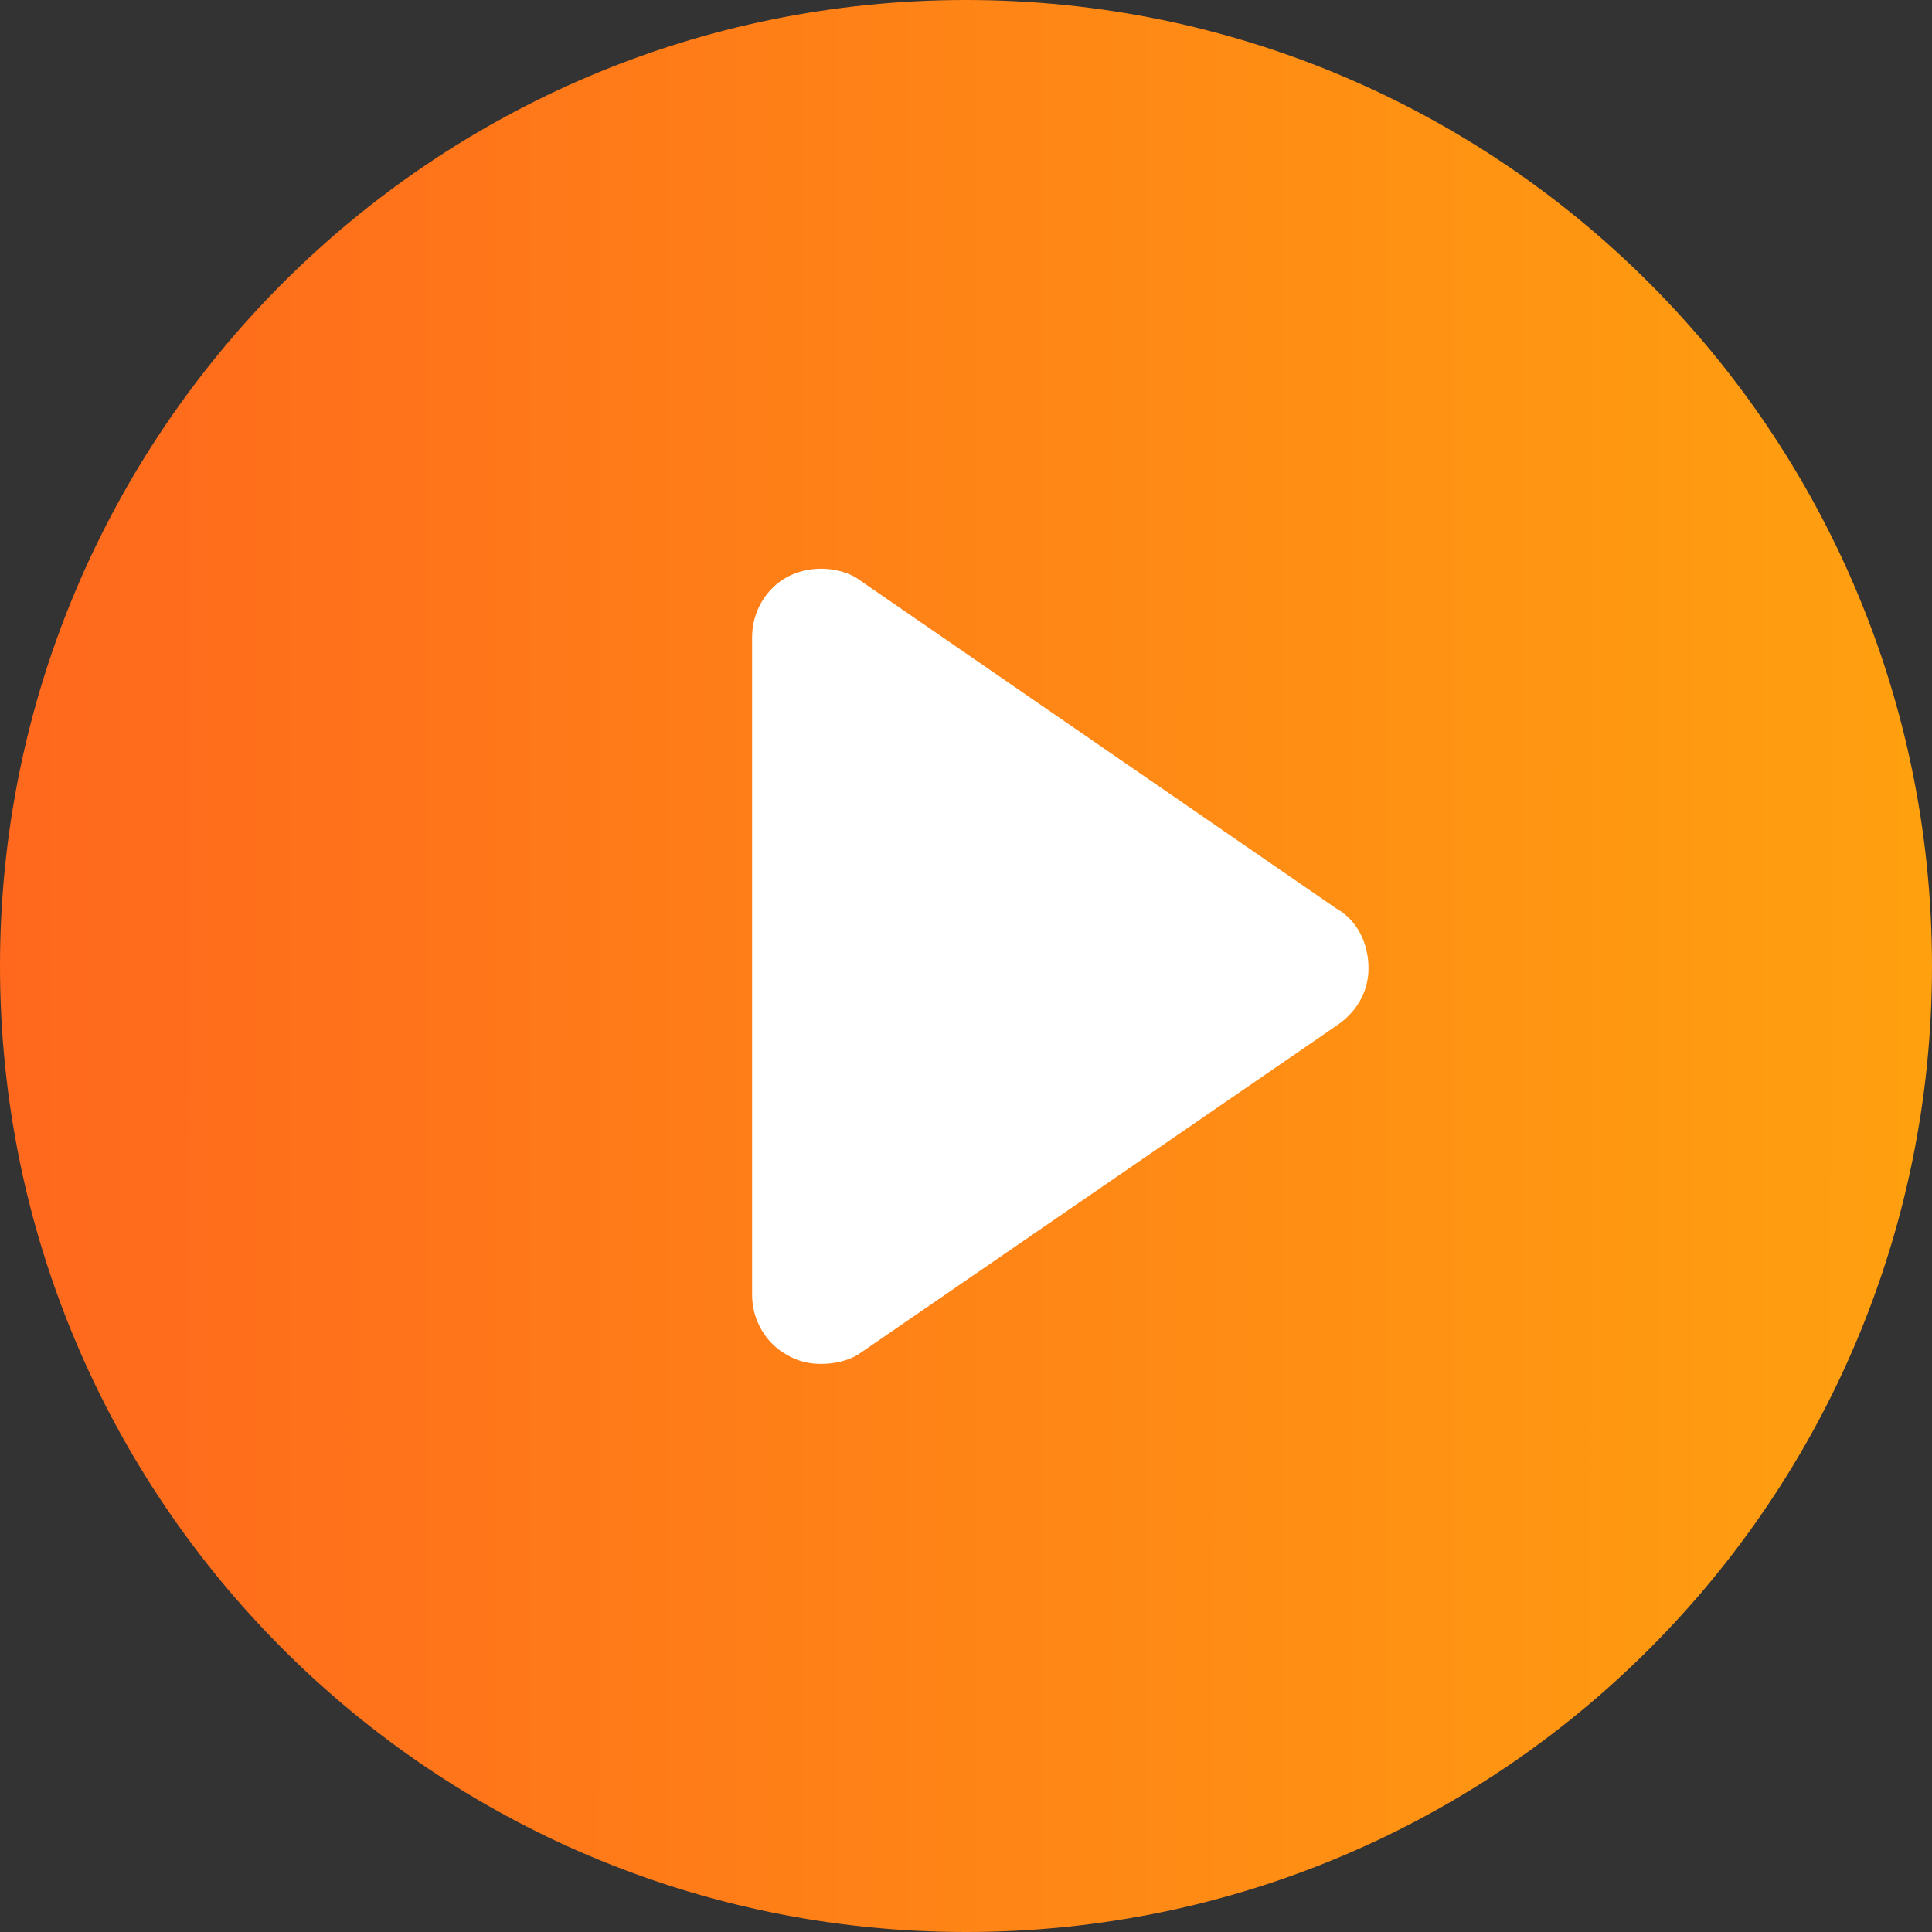
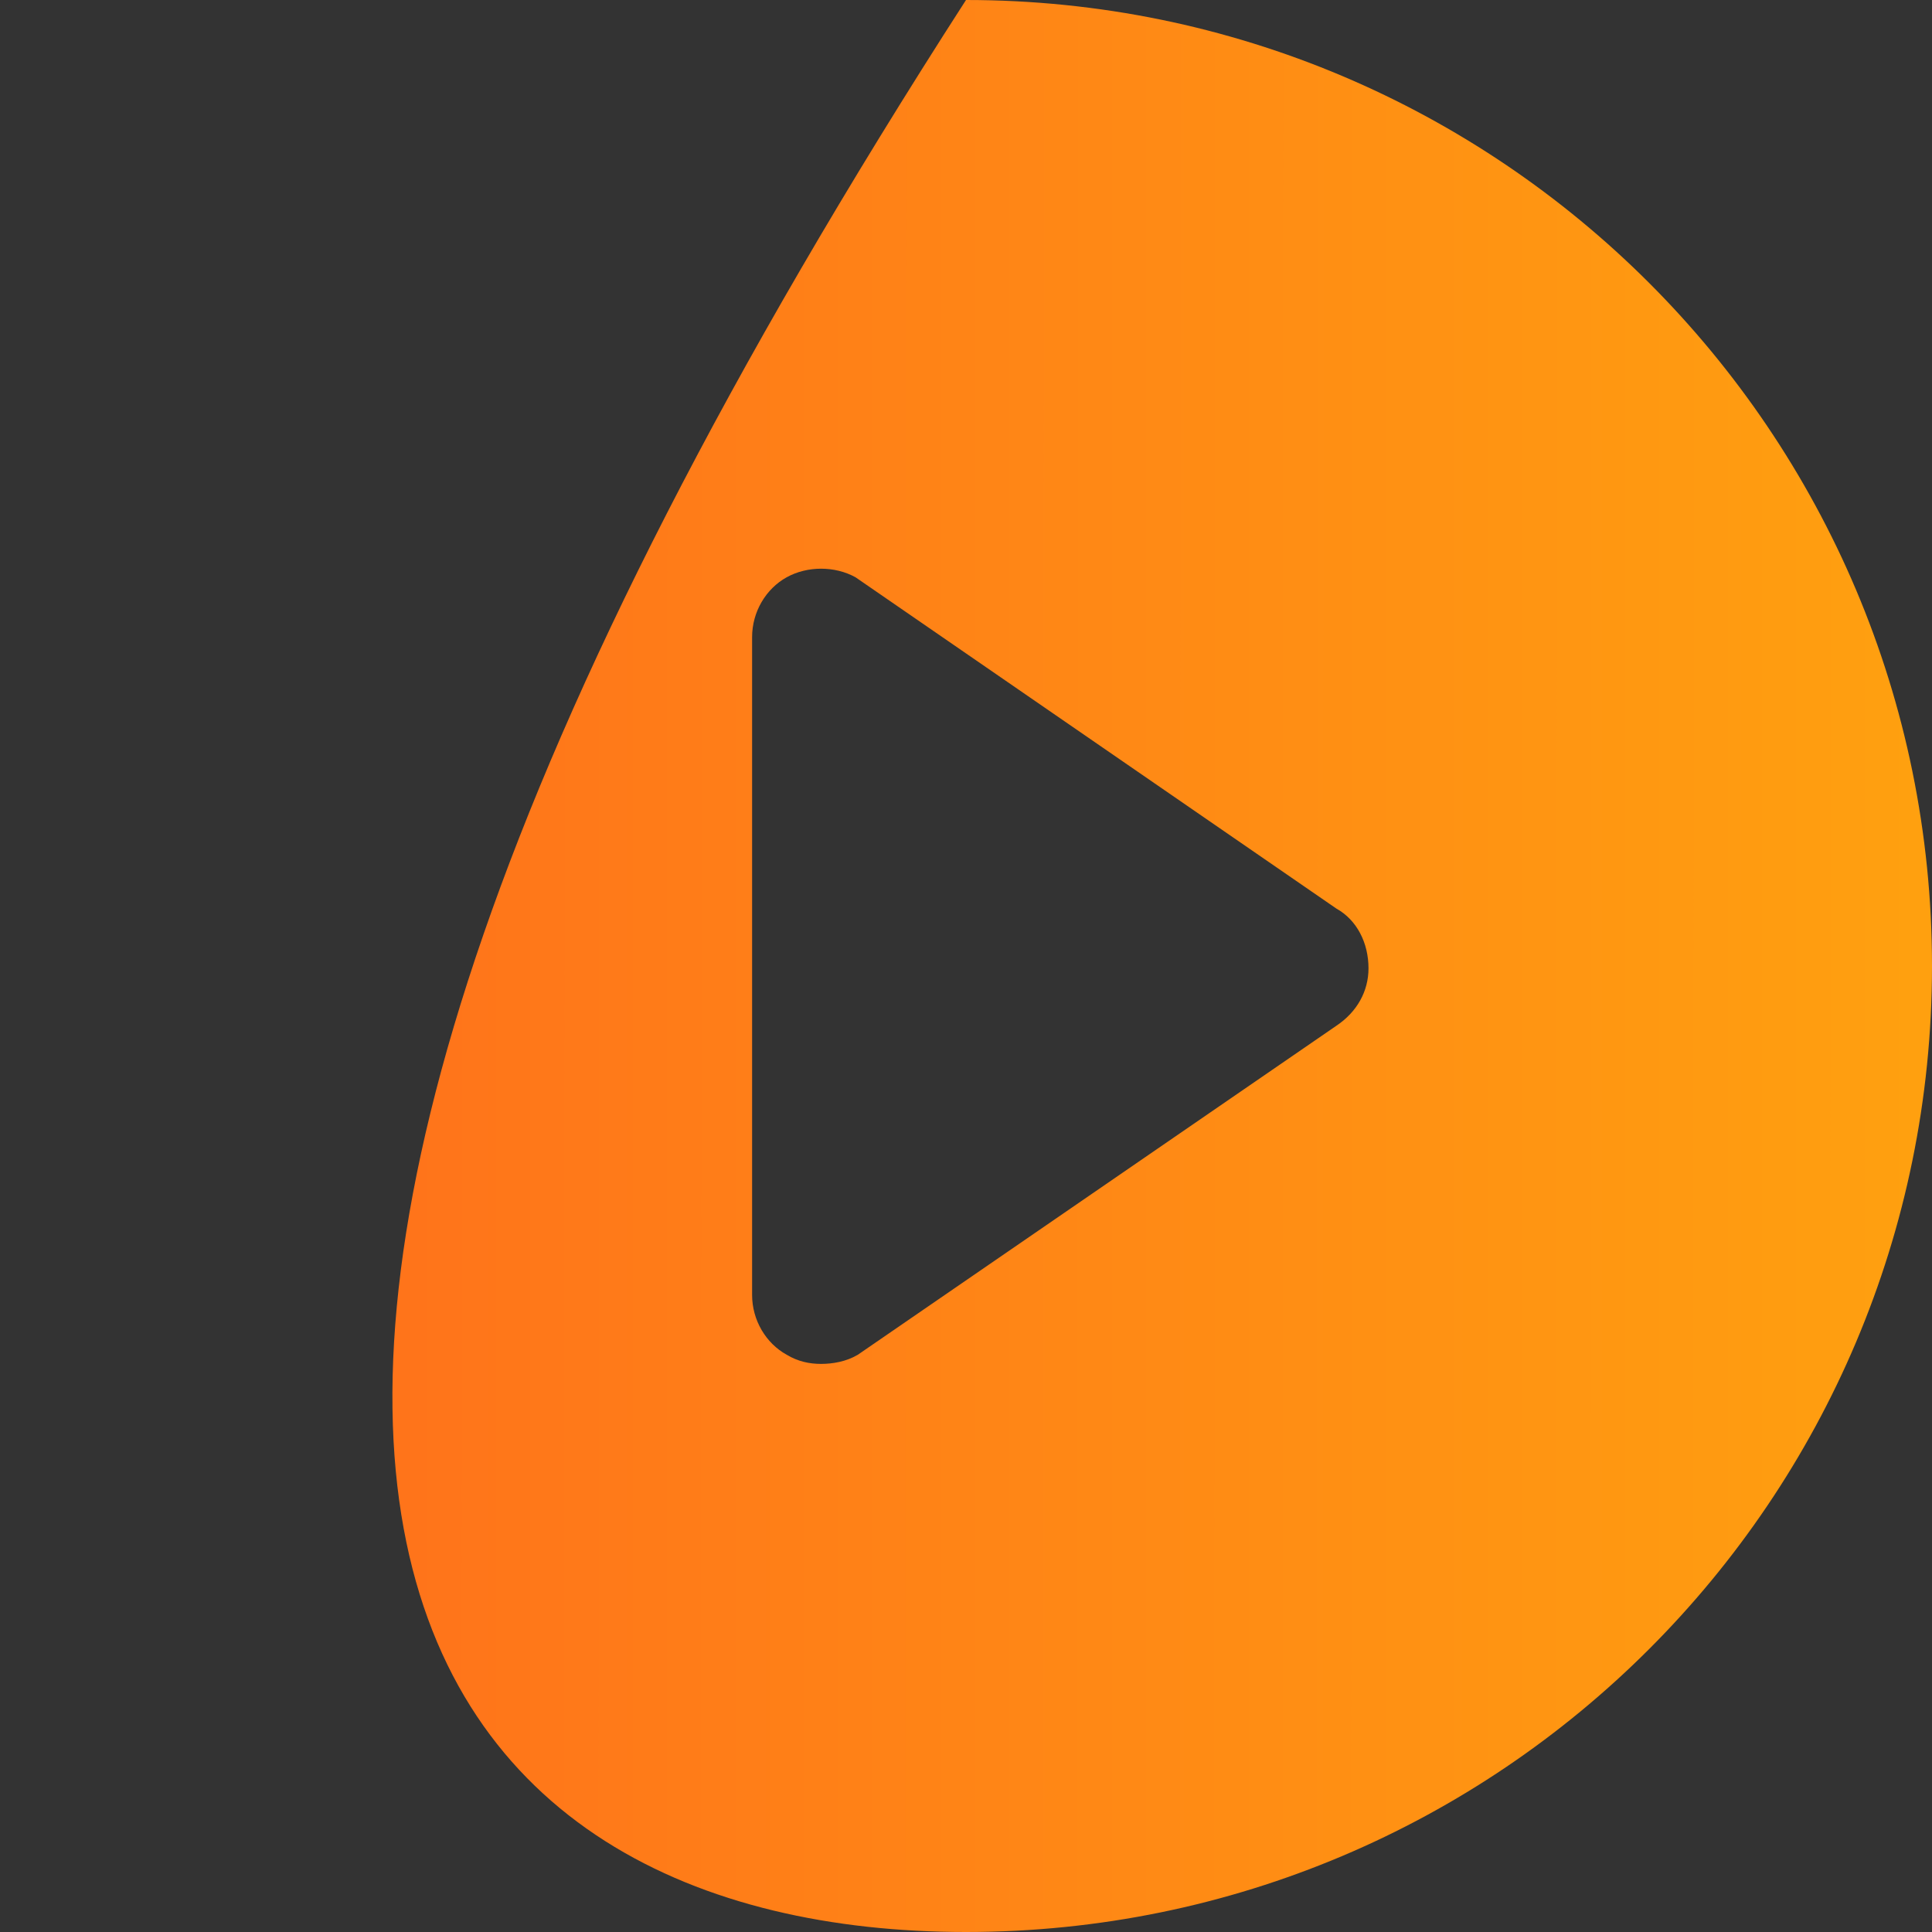
<svg xmlns="http://www.w3.org/2000/svg" width="84" height="84" viewBox="0 0 84 84" fill="none">
  <rect x="0" y="0" width="84" height="84" fill="#333333" stroke="none" />
-   <rect x="18.9" y="18.9" width="46.62" height="47.88" fill="white" />
-   <path d="M42 0C18.8 0 0 18.8 0 42C0 65.2 18.8 84 42 84C65.2 84 84 65.2 84 42C84 18.8 65.2 0 42 0ZM58.1 44.6L37.3 58.9C36.8 59.2 36.2 59.3 35.7 59.3C35.2 59.3 34.7 59.2 34.2 58.9C33.3 58.4 32.7 57.401 32.7 56.3V27.701C32.7 26.601 33.3 25.6 34.2 25.101C35.1 24.601 36.3 24.601 37.2 25.101L58.1 39.501C59 40.001 59.5 41.001 59.5 42.101C59.5 43.1 59 44 58.1 44.6Z" fill="url(#paint0_linear_40_3105)" />
+   <path d="M42 0C0 65.2 18.8 84 42 84C65.2 84 84 65.2 84 42C84 18.8 65.2 0 42 0ZM58.1 44.6L37.3 58.9C36.8 59.2 36.2 59.3 35.7 59.3C35.2 59.3 34.7 59.2 34.2 58.9C33.3 58.4 32.7 57.401 32.7 56.3V27.701C32.7 26.601 33.3 25.6 34.2 25.101C35.1 24.601 36.3 24.601 37.2 25.101L58.1 39.501C59 40.001 59.5 41.001 59.5 42.101C59.5 43.1 59 44 58.1 44.6Z" fill="url(#paint0_linear_40_3105)" />
  <defs>
    <linearGradient id="paint0_linear_40_3105" x1="2.07499e-10" y1="42" x2="99.75" y2="42.028" gradientUnits="userSpaceOnUse">
      <stop stop-color="#FF681D" />
      <stop offset="0.85" stop-color="#FFA10F" />
      <stop offset="1" stop-color="#FFC107" />
    </linearGradient>
  </defs>
</svg>